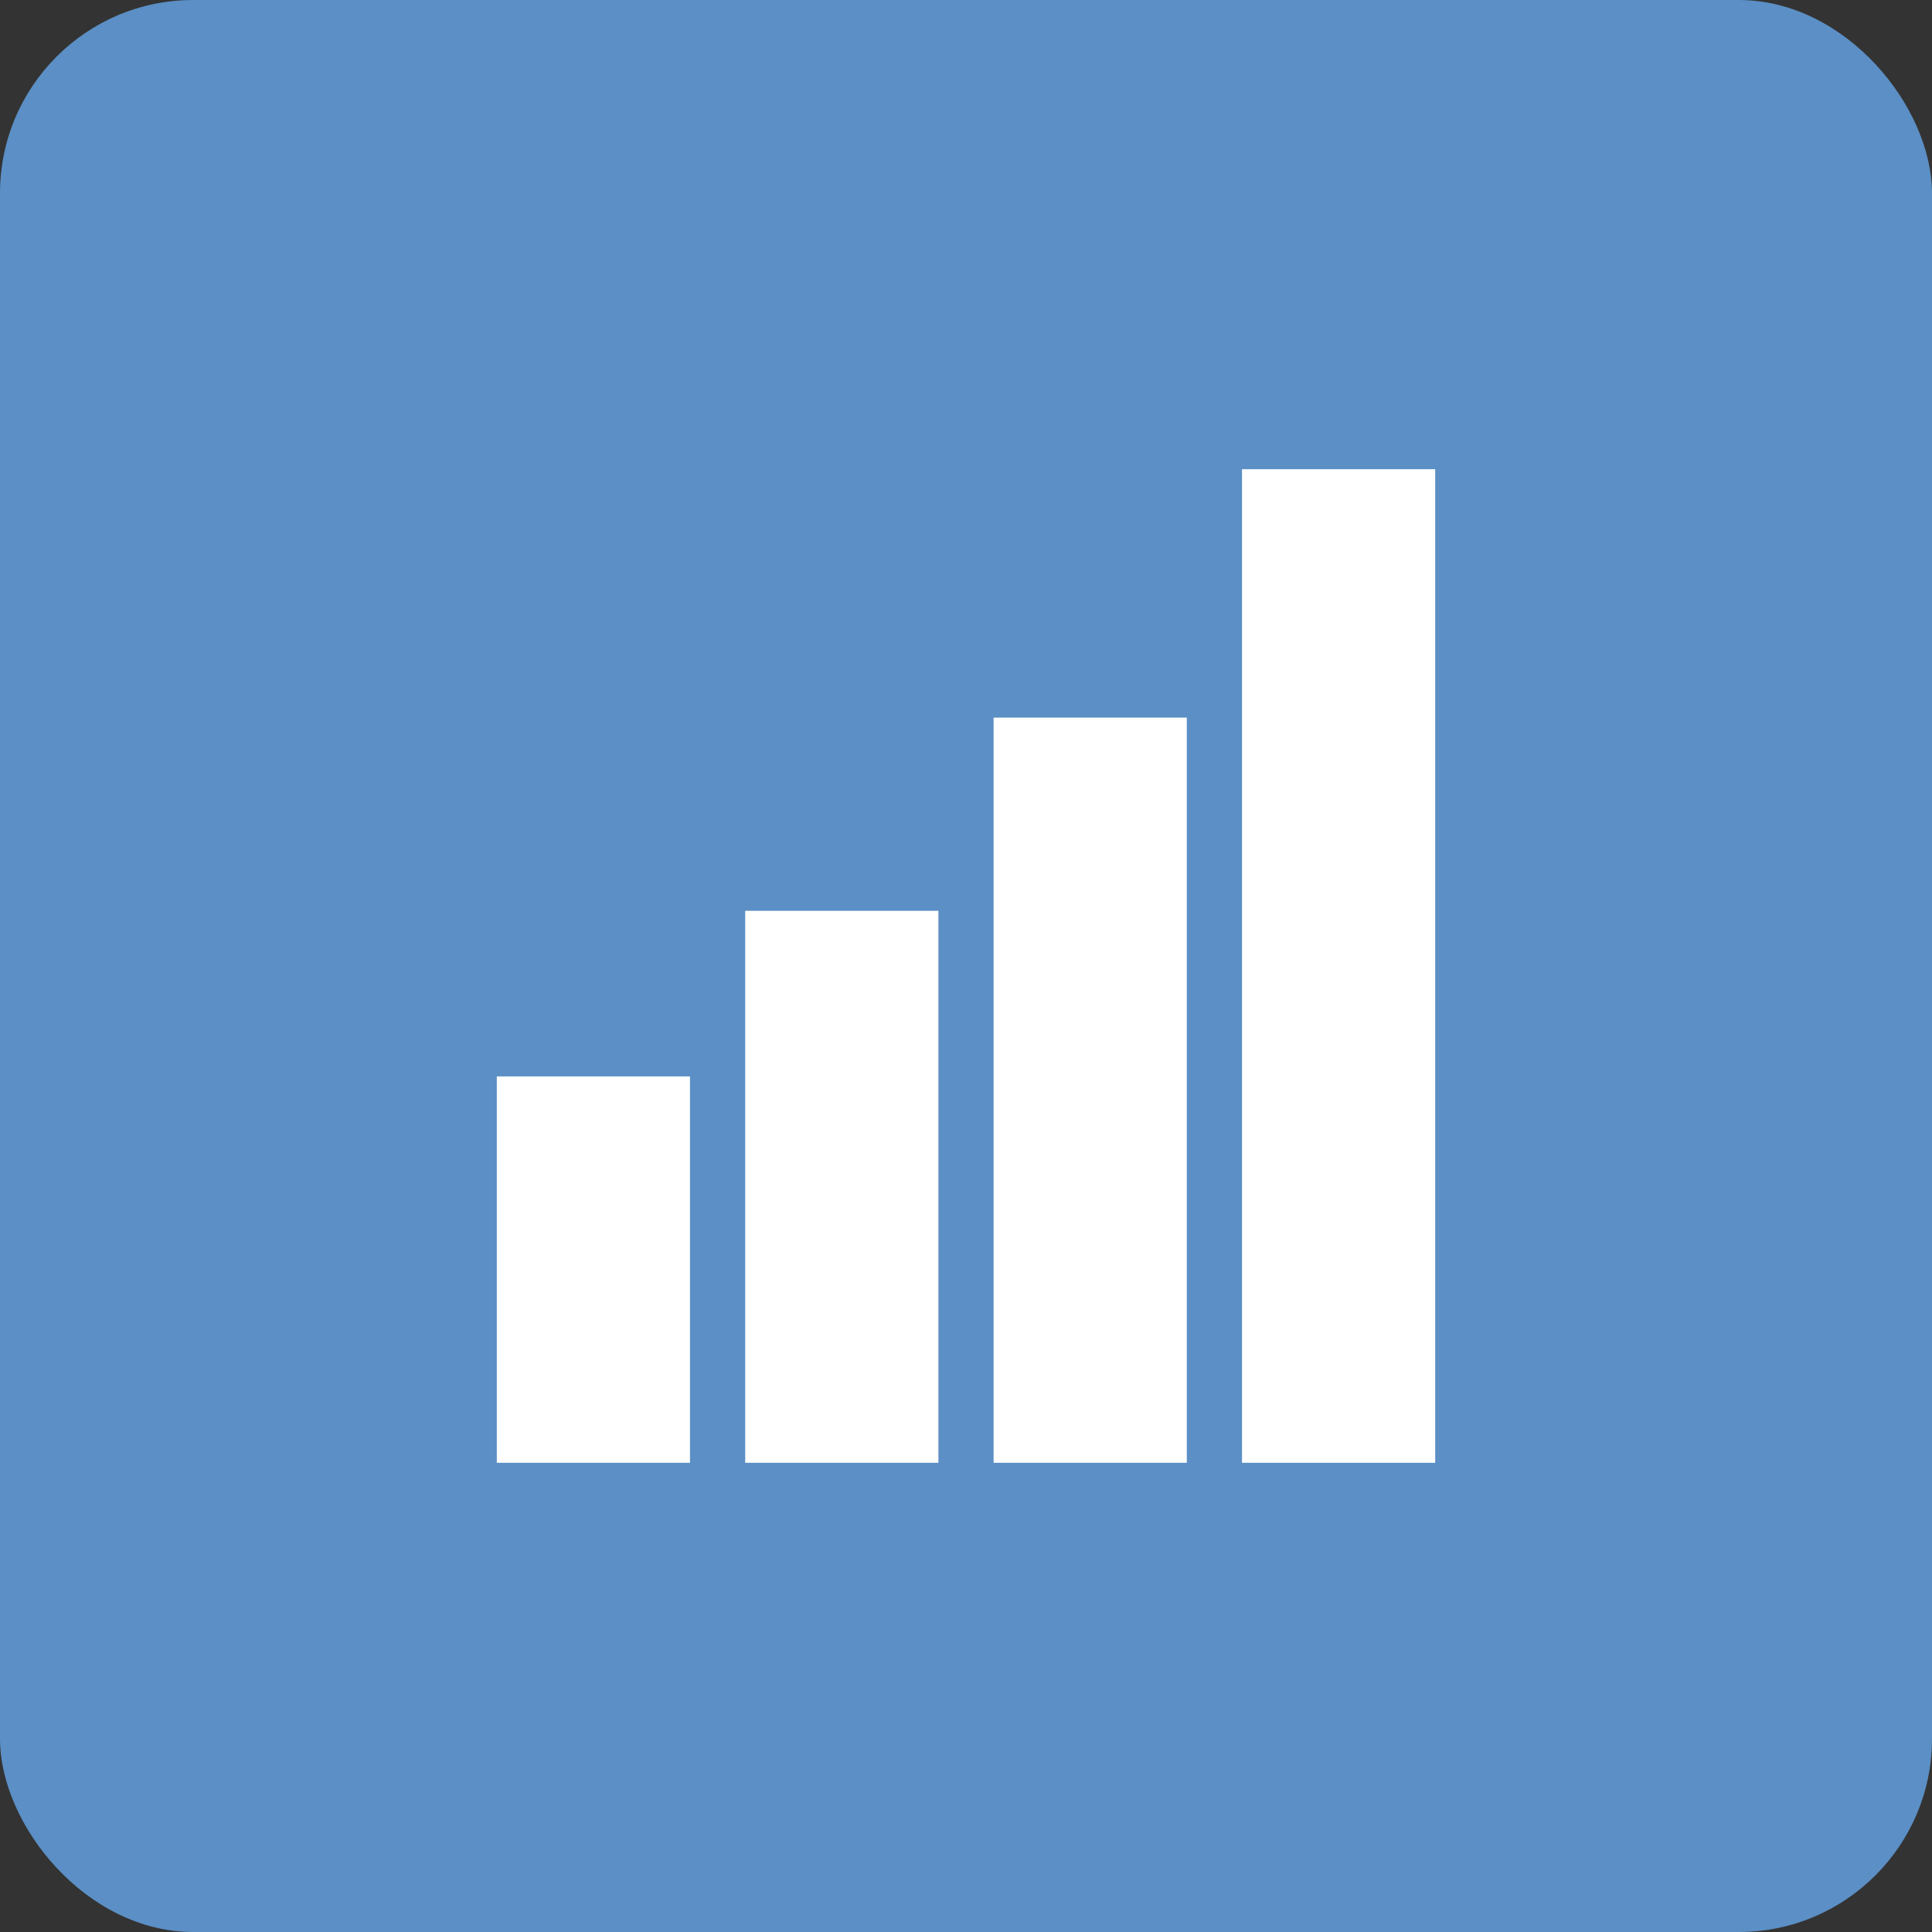
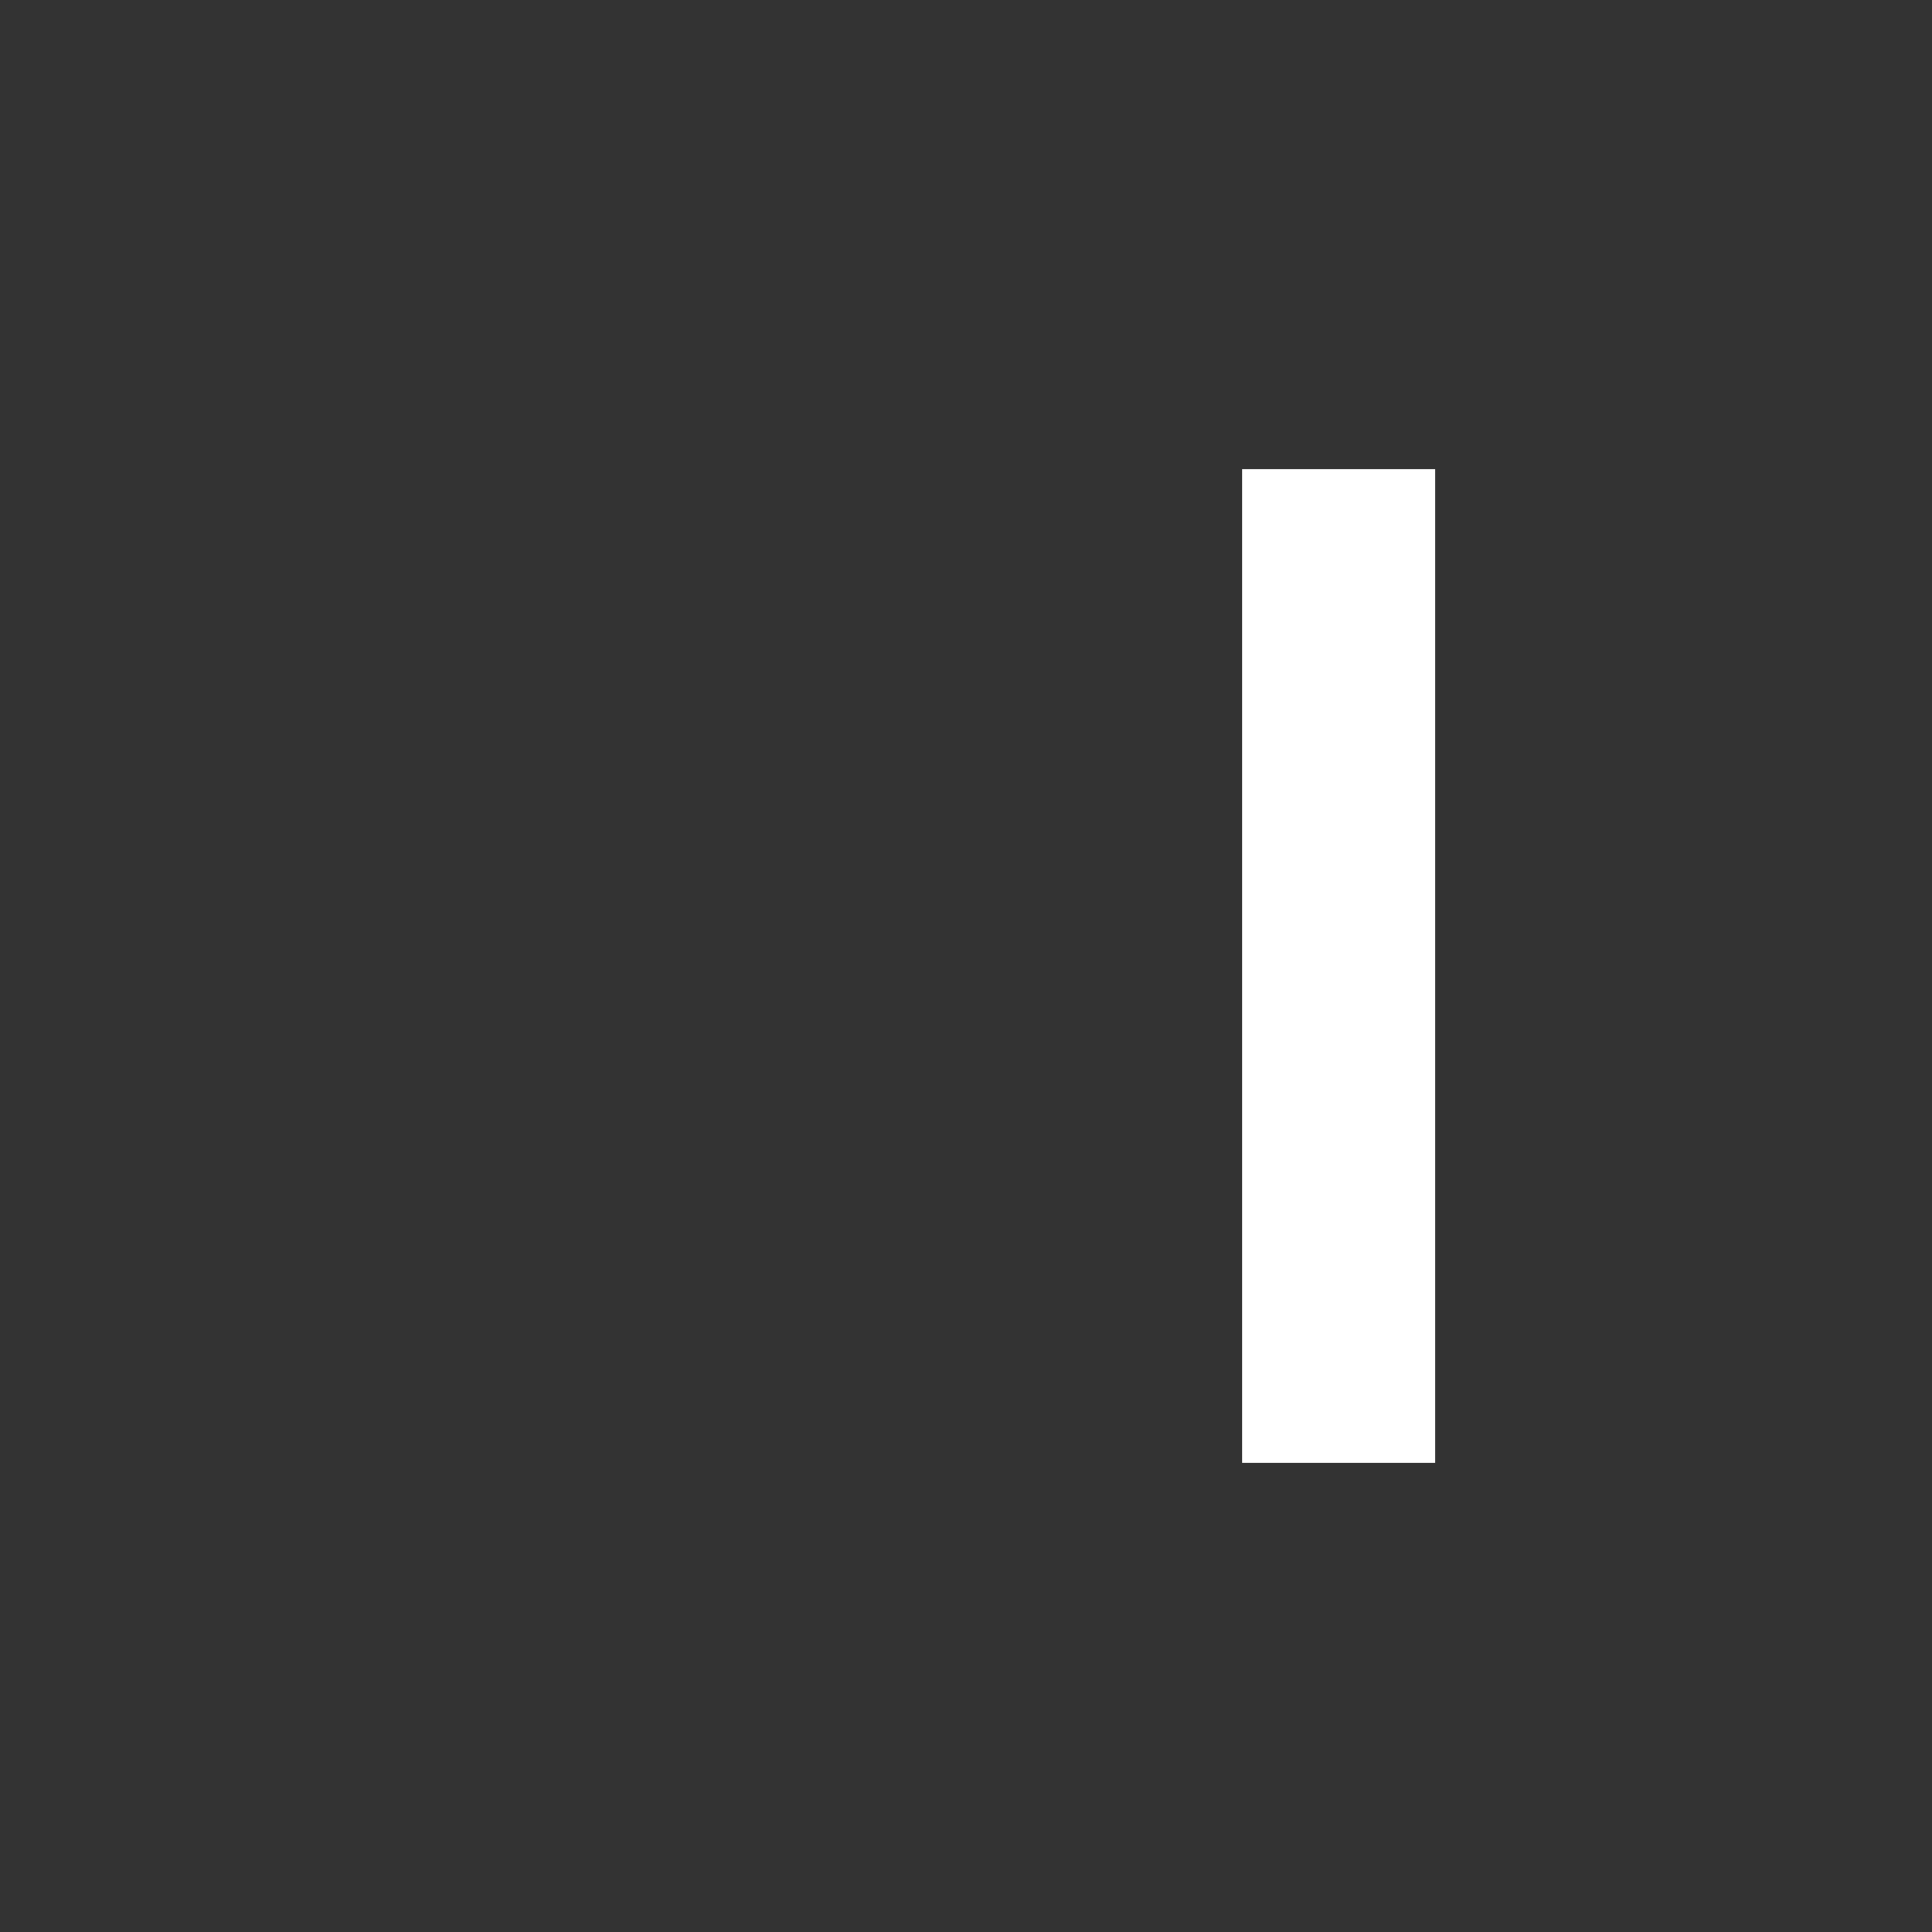
<svg xmlns="http://www.w3.org/2000/svg" width="70px" height="70px" viewBox="0 0 70 70" version="1.1">
  <rect x="0" y="0" width="70" height="70" fill="#333333" stroke="none" />
  <title>Group 9</title>
  <desc>Created with Sketch.</desc>
  <defs />
  <g id="Page-1" stroke="none" stroke-width="1" fill="none" fill-rule="evenodd">
    <g id="1.-Дизайн-макет_19.04.2025" transform="translate(-80, -22748)">
      <g id="Group-9" transform="translate(80, 22748)">
-         <rect id="Rectangle-Copy-5" fill="#5B8FC5" x="0" y="0" width="70" height="70" rx="7" />
        <g id="Group-7" transform="translate(18, 17)" fill="#FFFFFF">
-           <rect id="Rectangle" x="0" y="22" width="7" height="14" />
-           <rect id="Rectangle-Copy" x="9" y="16" width="7" height="20" />
-           <rect id="Rectangle-Copy-2" x="18" y="9" width="7" height="27" />
          <rect id="Rectangle-Copy-6" x="27" y="0" width="7" height="36" />
        </g>
      </g>
    </g>
  </g>
</svg>